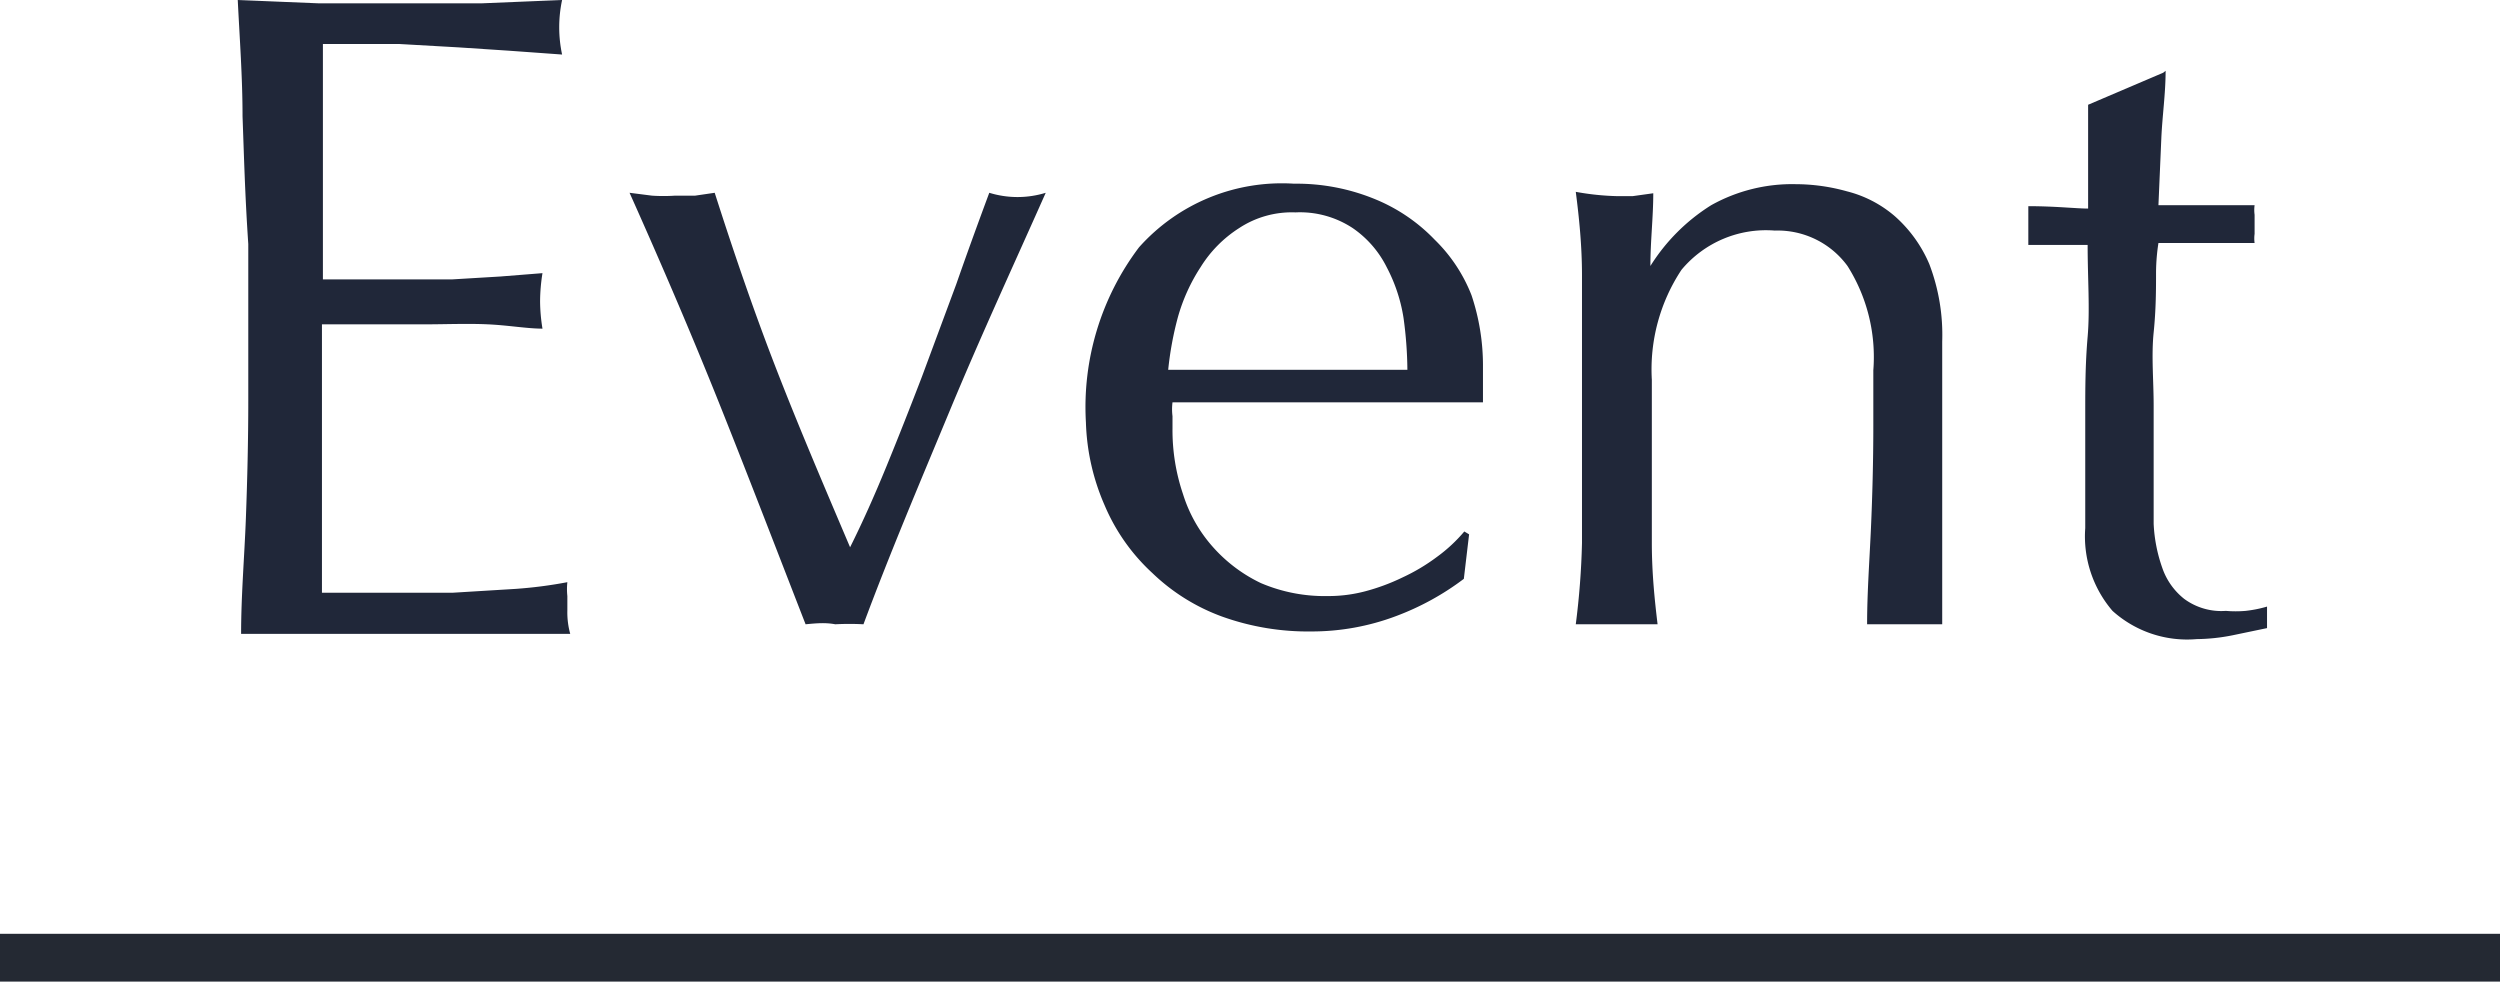
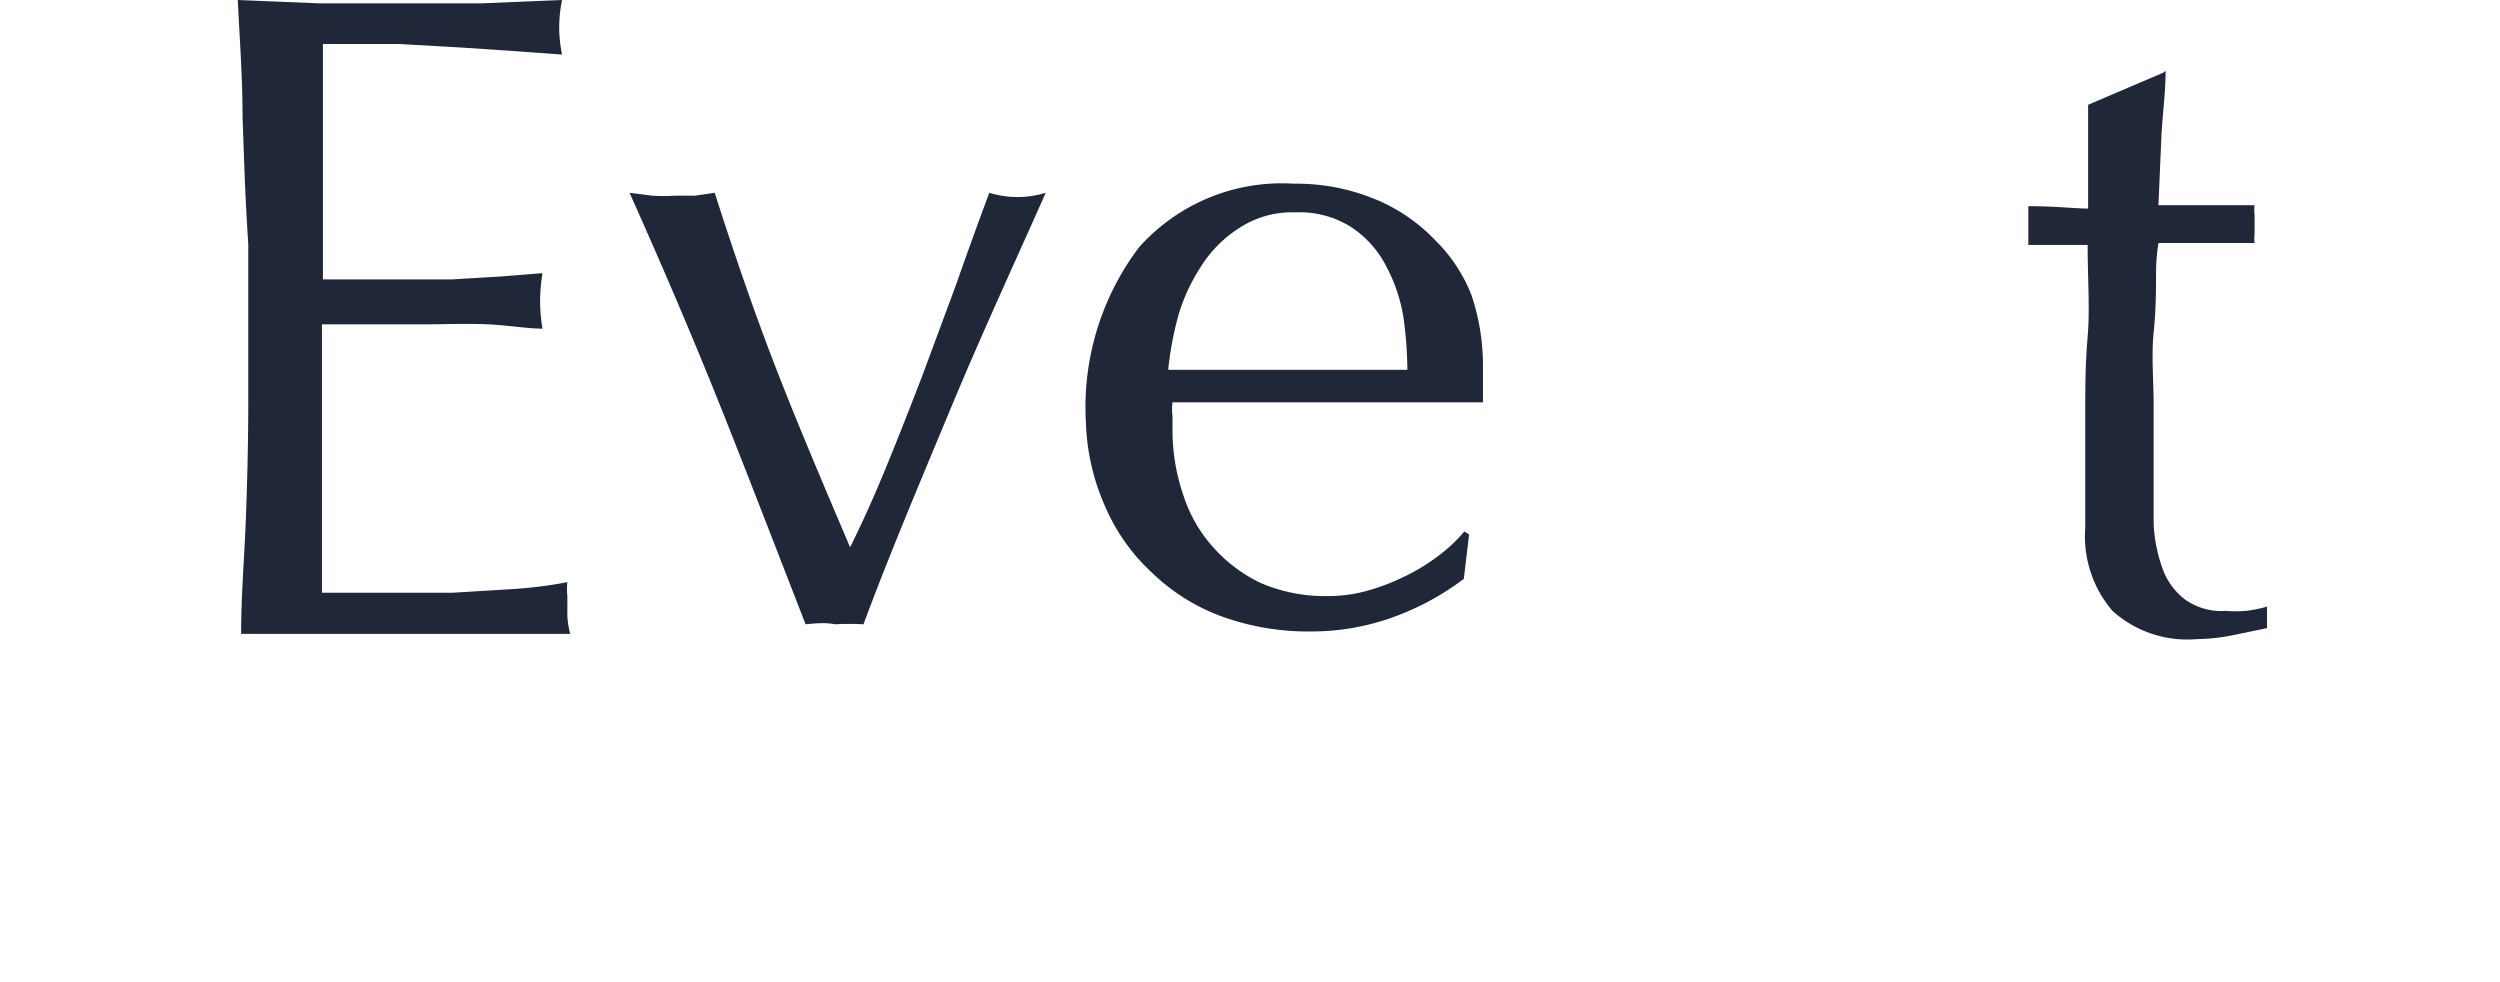
<svg xmlns="http://www.w3.org/2000/svg" id="レイヤー_1" data-name="レイヤー 1" viewBox="0 0 52.26 20.52">
  <defs>
    <style>.cls-1{isolation:isolate;}.cls-2{fill:#202739;}.cls-3{fill:#242933;}</style>
  </defs>
  <g id="Limited" class="cls-1">
    <g class="cls-1">
      <path class="cls-2" d="M387.31,315.26c0-.81-.06-1.62-.1-2.43l1.7.07,1.7,0,1.69,0,1.69-.07a2.74,2.74,0,0,0,0,1.14l-1.11-.08-1.06-.07-1.23-.07c-.44,0-1,0-1.6,0,0,.41,0,.79,0,1.16s0,.79,0,1.25,0,1,0,1.45,0,.82,0,1.06c.55,0,1.06,0,1.5,0l1.21,0,1-.06.88-.07a3.81,3.81,0,0,0-.05.59,3.66,3.66,0,0,0,.05.57c-.32,0-.71-.07-1.14-.09s-.88,0-1.32,0l-1.23,0h-.92c0,.11,0,.24,0,.37s0,.3,0,.5v1.89c0,.72,0,1.31,0,1.78s0,.83,0,1.07h1.33q.72,0,1.41,0l1.31-.08a9.25,9.25,0,0,0,1.08-.14,1.35,1.35,0,0,0,0,.29c0,.11,0,.21,0,.3a1.68,1.68,0,0,0,.06.49c-.57,0-1.14,0-1.7,0h-3.45c-.57,0-1.15,0-1.73,0,0-.81.07-1.62.1-2.42s.05-1.63.05-2.46v-3.27C387.36,316.89,387.34,316.07,387.31,315.26Z" transform="translate(-382.24 -312.83)" />
      <path class="cls-2" d="M399.08,325.88c-.58-1.49-1.16-3-1.75-4.48s-1.24-3-1.93-4.54l.47.06a3.64,3.64,0,0,0,.48,0l.42,0,.41-.06c.4,1.25.82,2.48,1.29,3.69s1,2.45,1.54,3.72c.26-.52.51-1.08.76-1.69s.49-1.22.74-1.87l.72-1.94c.23-.66.46-1.29.69-1.91a2,2,0,0,0,1.18,0c-.68,1.53-1.36,3-2,4.54s-1.26,3-1.81,4.48a5.65,5.65,0,0,0-.59,0C399.49,325.84,399.29,325.86,399.08,325.88Z" transform="translate(-382.24 -312.83)" />
      <path class="cls-2" d="M404.94,321.66a5.54,5.54,0,0,1,1.11-3.66,4,4,0,0,1,3.24-1.33A4.31,4.31,0,0,1,411,317a3.63,3.63,0,0,1,1.23.84A3.29,3.29,0,0,1,413,319a4.62,4.62,0,0,1,.24,1.5c0,.13,0,.25,0,.37l0,.37-2,0c-.67,0-1.35,0-2,0-.42,0-.84,0-1.25,0l-1.24,0a1.15,1.15,0,0,0,0,.29v.25a4.16,4.16,0,0,0,.22,1.38,3,3,0,0,0,.63,1.11,3.15,3.15,0,0,0,1,.75,3.4,3.4,0,0,0,1.4.27,3,3,0,0,0,.78-.1,4.3,4.3,0,0,0,.78-.29,4,4,0,0,0,.72-.43,3.22,3.22,0,0,0,.57-.53l.1.06-.11.93a5.59,5.59,0,0,1-1.42.78,5,5,0,0,1-1.76.32,5.32,5.32,0,0,1-1.87-.31,4.15,4.15,0,0,1-1.46-.91,4.08,4.08,0,0,1-1-1.42A4.65,4.65,0,0,1,404.94,321.66Zm4.38-4.39a2,2,0,0,0-1.18.33,2.58,2.58,0,0,0-.8.81,3.78,3.78,0,0,0-.48,1.06,6.84,6.84,0,0,0-.2,1.09l1.23,0,1.24,0,1.28,0,1.25,0a8.34,8.34,0,0,0-.08-1.08,3.39,3.39,0,0,0-.35-1.06,2.16,2.16,0,0,0-.71-.82A2,2,0,0,0,409.32,317.27Z" transform="translate(-382.24 -312.83)" />
-       <path class="cls-2" d="M420.86,318.39a1.81,1.81,0,0,0-1.52-.74,2.3,2.3,0,0,0-1.95.82,3.77,3.77,0,0,0-.62,2.3v1.62c0,.57,0,1.16,0,1.79s.06,1.2.12,1.7c-.29,0-.57,0-.85,0s-.56,0-.86,0a16.17,16.17,0,0,0,.13-1.7c0-.63,0-1.22,0-1.79v-2q0-.86,0-1.8c0-.62-.06-1.21-.13-1.75a5.45,5.45,0,0,0,.86.09l.33,0,.43-.06c0,.5-.06,1-.06,1.52h0a4,4,0,0,1,1.27-1.27,3.47,3.47,0,0,1,1.77-.44,4,4,0,0,1,1.07.15,2.45,2.45,0,0,1,1,.52,2.79,2.79,0,0,1,.72,1,4.15,4.15,0,0,1,.27,1.62c0,.55,0,1.11,0,1.68s0,1.19,0,1.84v1.23c0,.21,0,.4,0,.6s0,.38,0,.56c-.25,0-.52,0-.8,0s-.52,0-.77,0c0-.66.05-1.33.08-2s.05-1.41.05-2.15v-1.16A3.56,3.56,0,0,0,420.86,318.39Z" transform="translate(-382.24 -312.83)" />
      <path class="cls-2" d="M427.51,314.31c0,.48-.07.95-.09,1.42l-.06,1.39h.77c.38,0,.8,0,1.24,0a.75.75,0,0,0,0,.2v.4a.71.71,0,0,0,0,.19l-.51,0h-1.5a4.18,4.18,0,0,0-.05.6c0,.36,0,.78-.05,1.27s0,1,0,1.53,0,1,0,1.42,0,.7,0,1.05a3.2,3.2,0,0,0,.18.92,1.41,1.41,0,0,0,.46.65,1.31,1.31,0,0,0,.87.25,2.41,2.41,0,0,0,.41,0,2.55,2.55,0,0,0,.45-.09v.45l-.72.15a4,4,0,0,1-.75.08,2.33,2.33,0,0,1-1.76-.59,2.39,2.39,0,0,1-.57-1.73c0-.34,0-.71,0-1.11s0-.83,0-1.31,0-1,.05-1.58,0-1.21,0-1.92H425l-.36,0,0-.21c0-.07,0-.15,0-.22s0-.13,0-.19l0-.19c.57,0,1,.05,1.25.05,0-.25,0-.57,0-1s0-.77,0-1.17l1.57-.67Z" transform="translate(-382.24 -312.83)" />
    </g>
  </g>
-   <path id="パス_121" data-name="パス 121" class="cls-2" d="M382.24,332.84H434.5" transform="translate(-382.24 -312.83)" />
-   <rect class="cls-3" y="19.52" width="52.26" height="1" />
</svg>